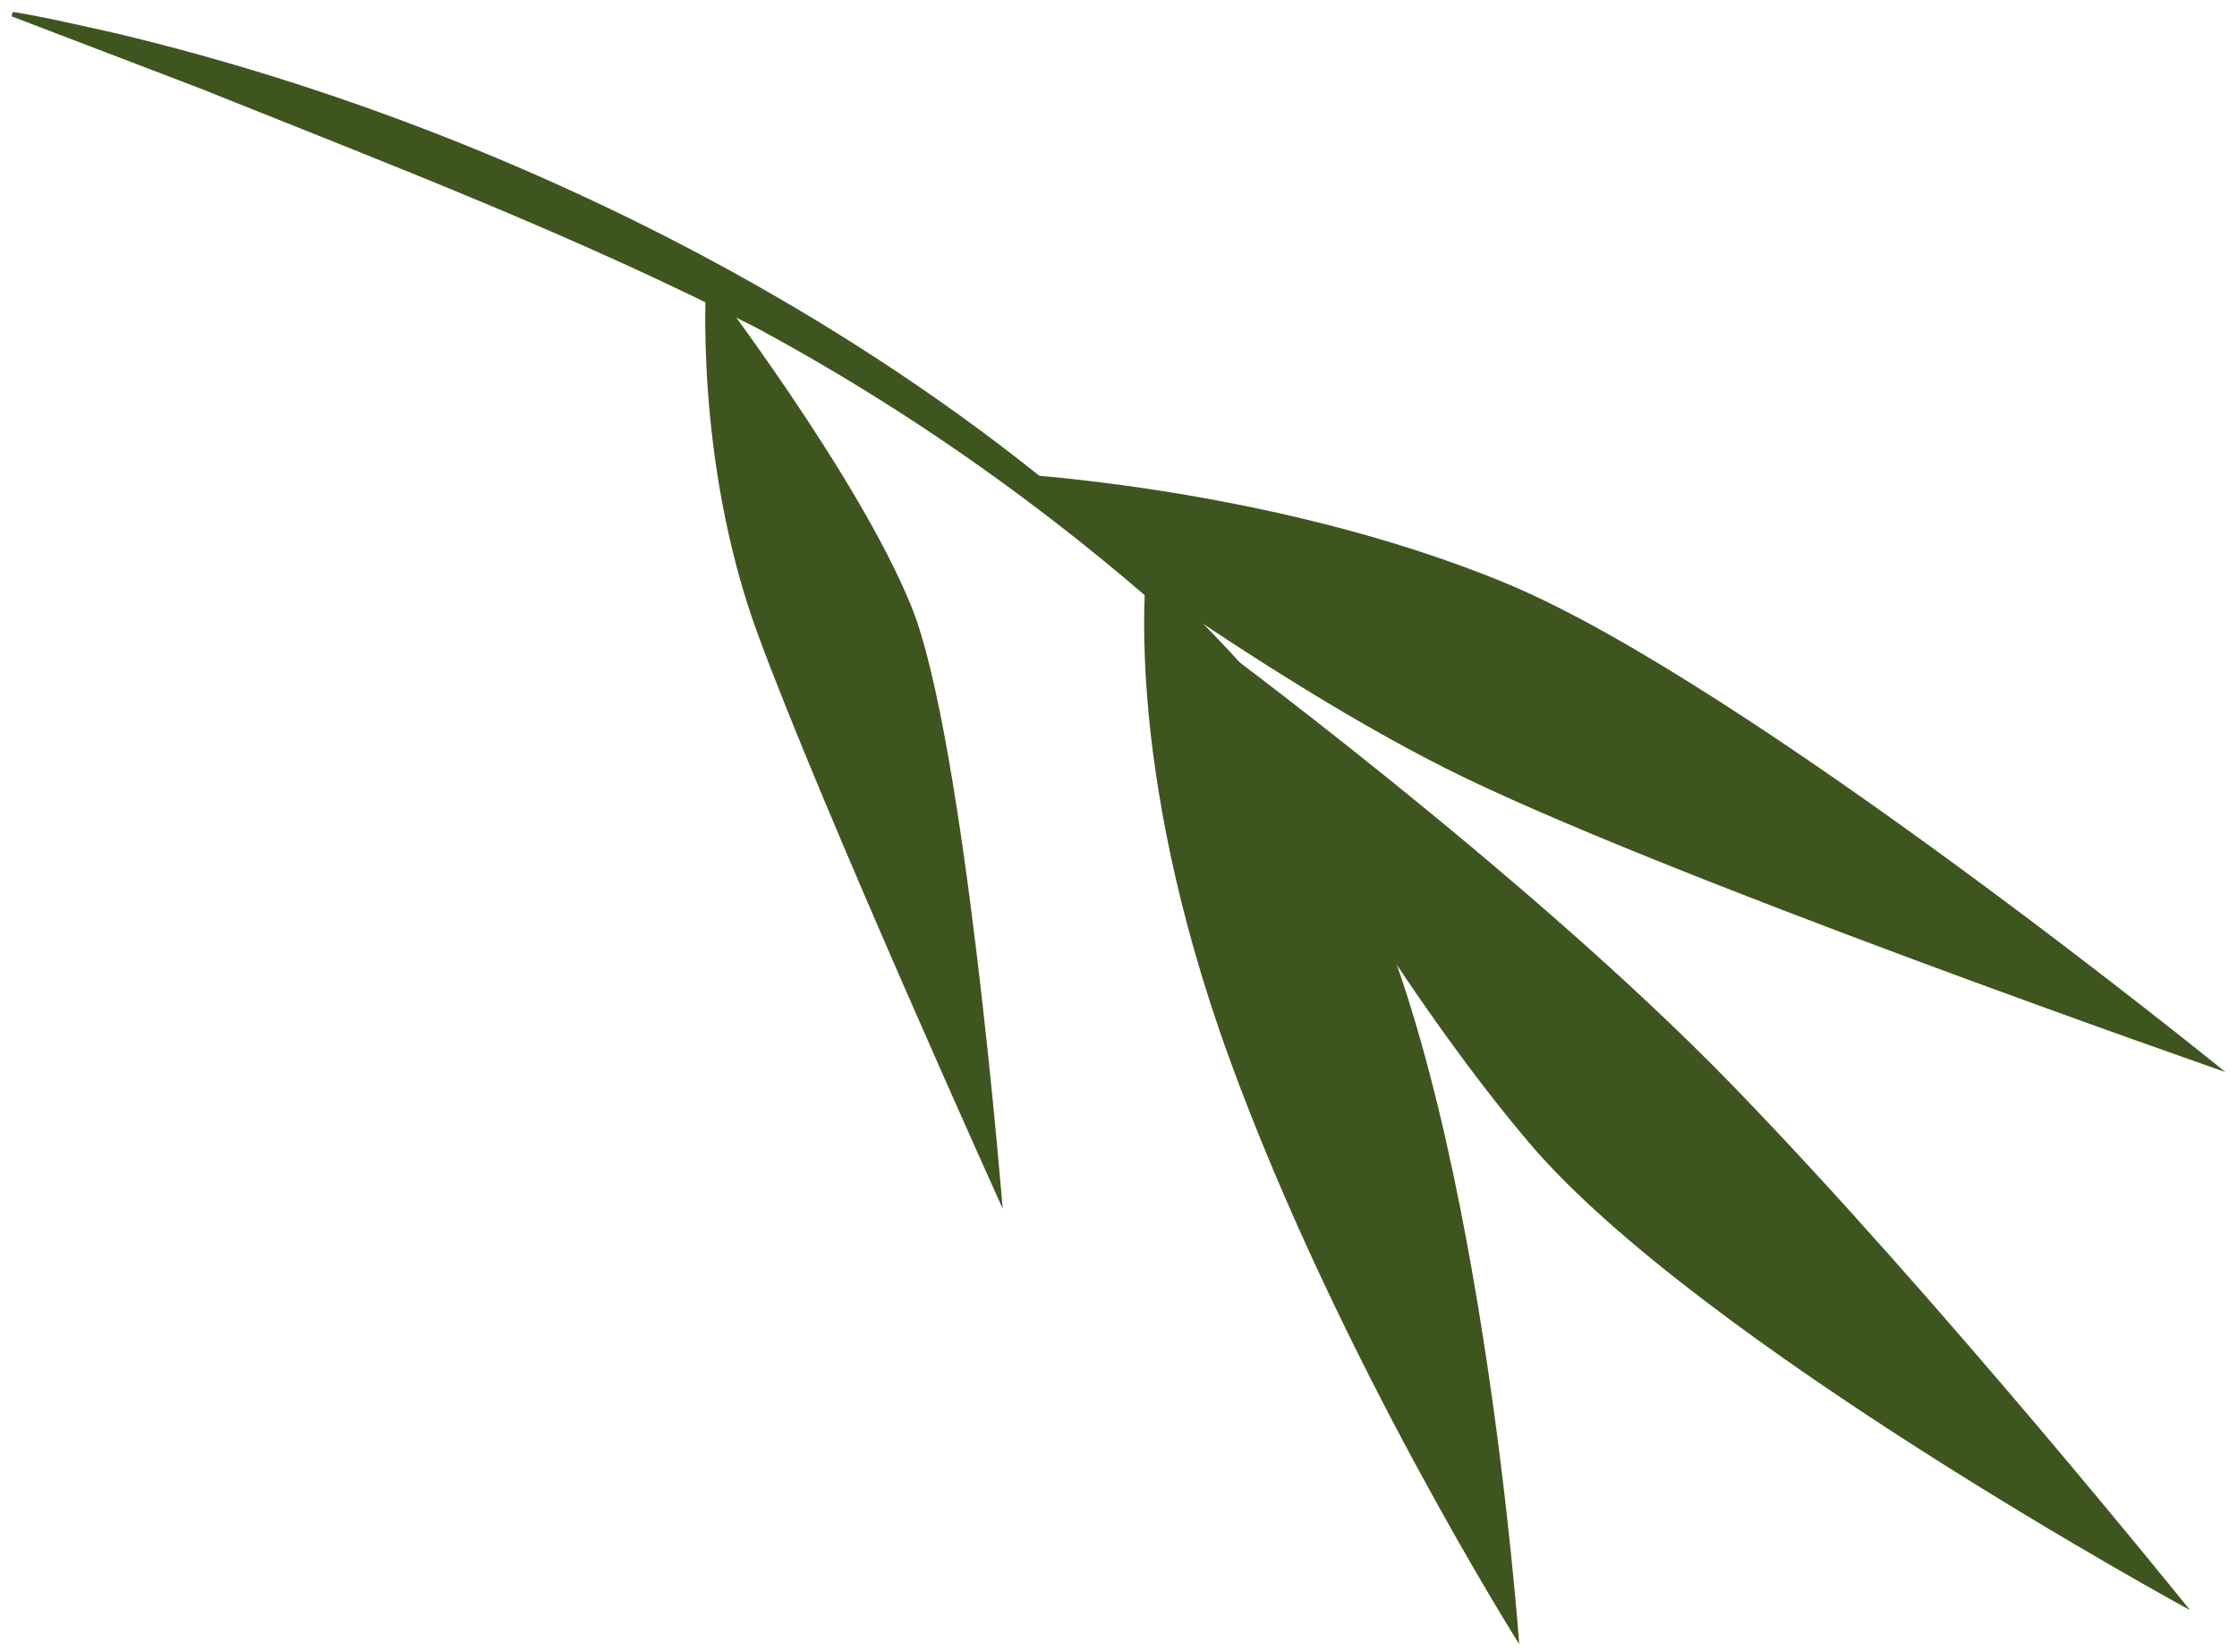
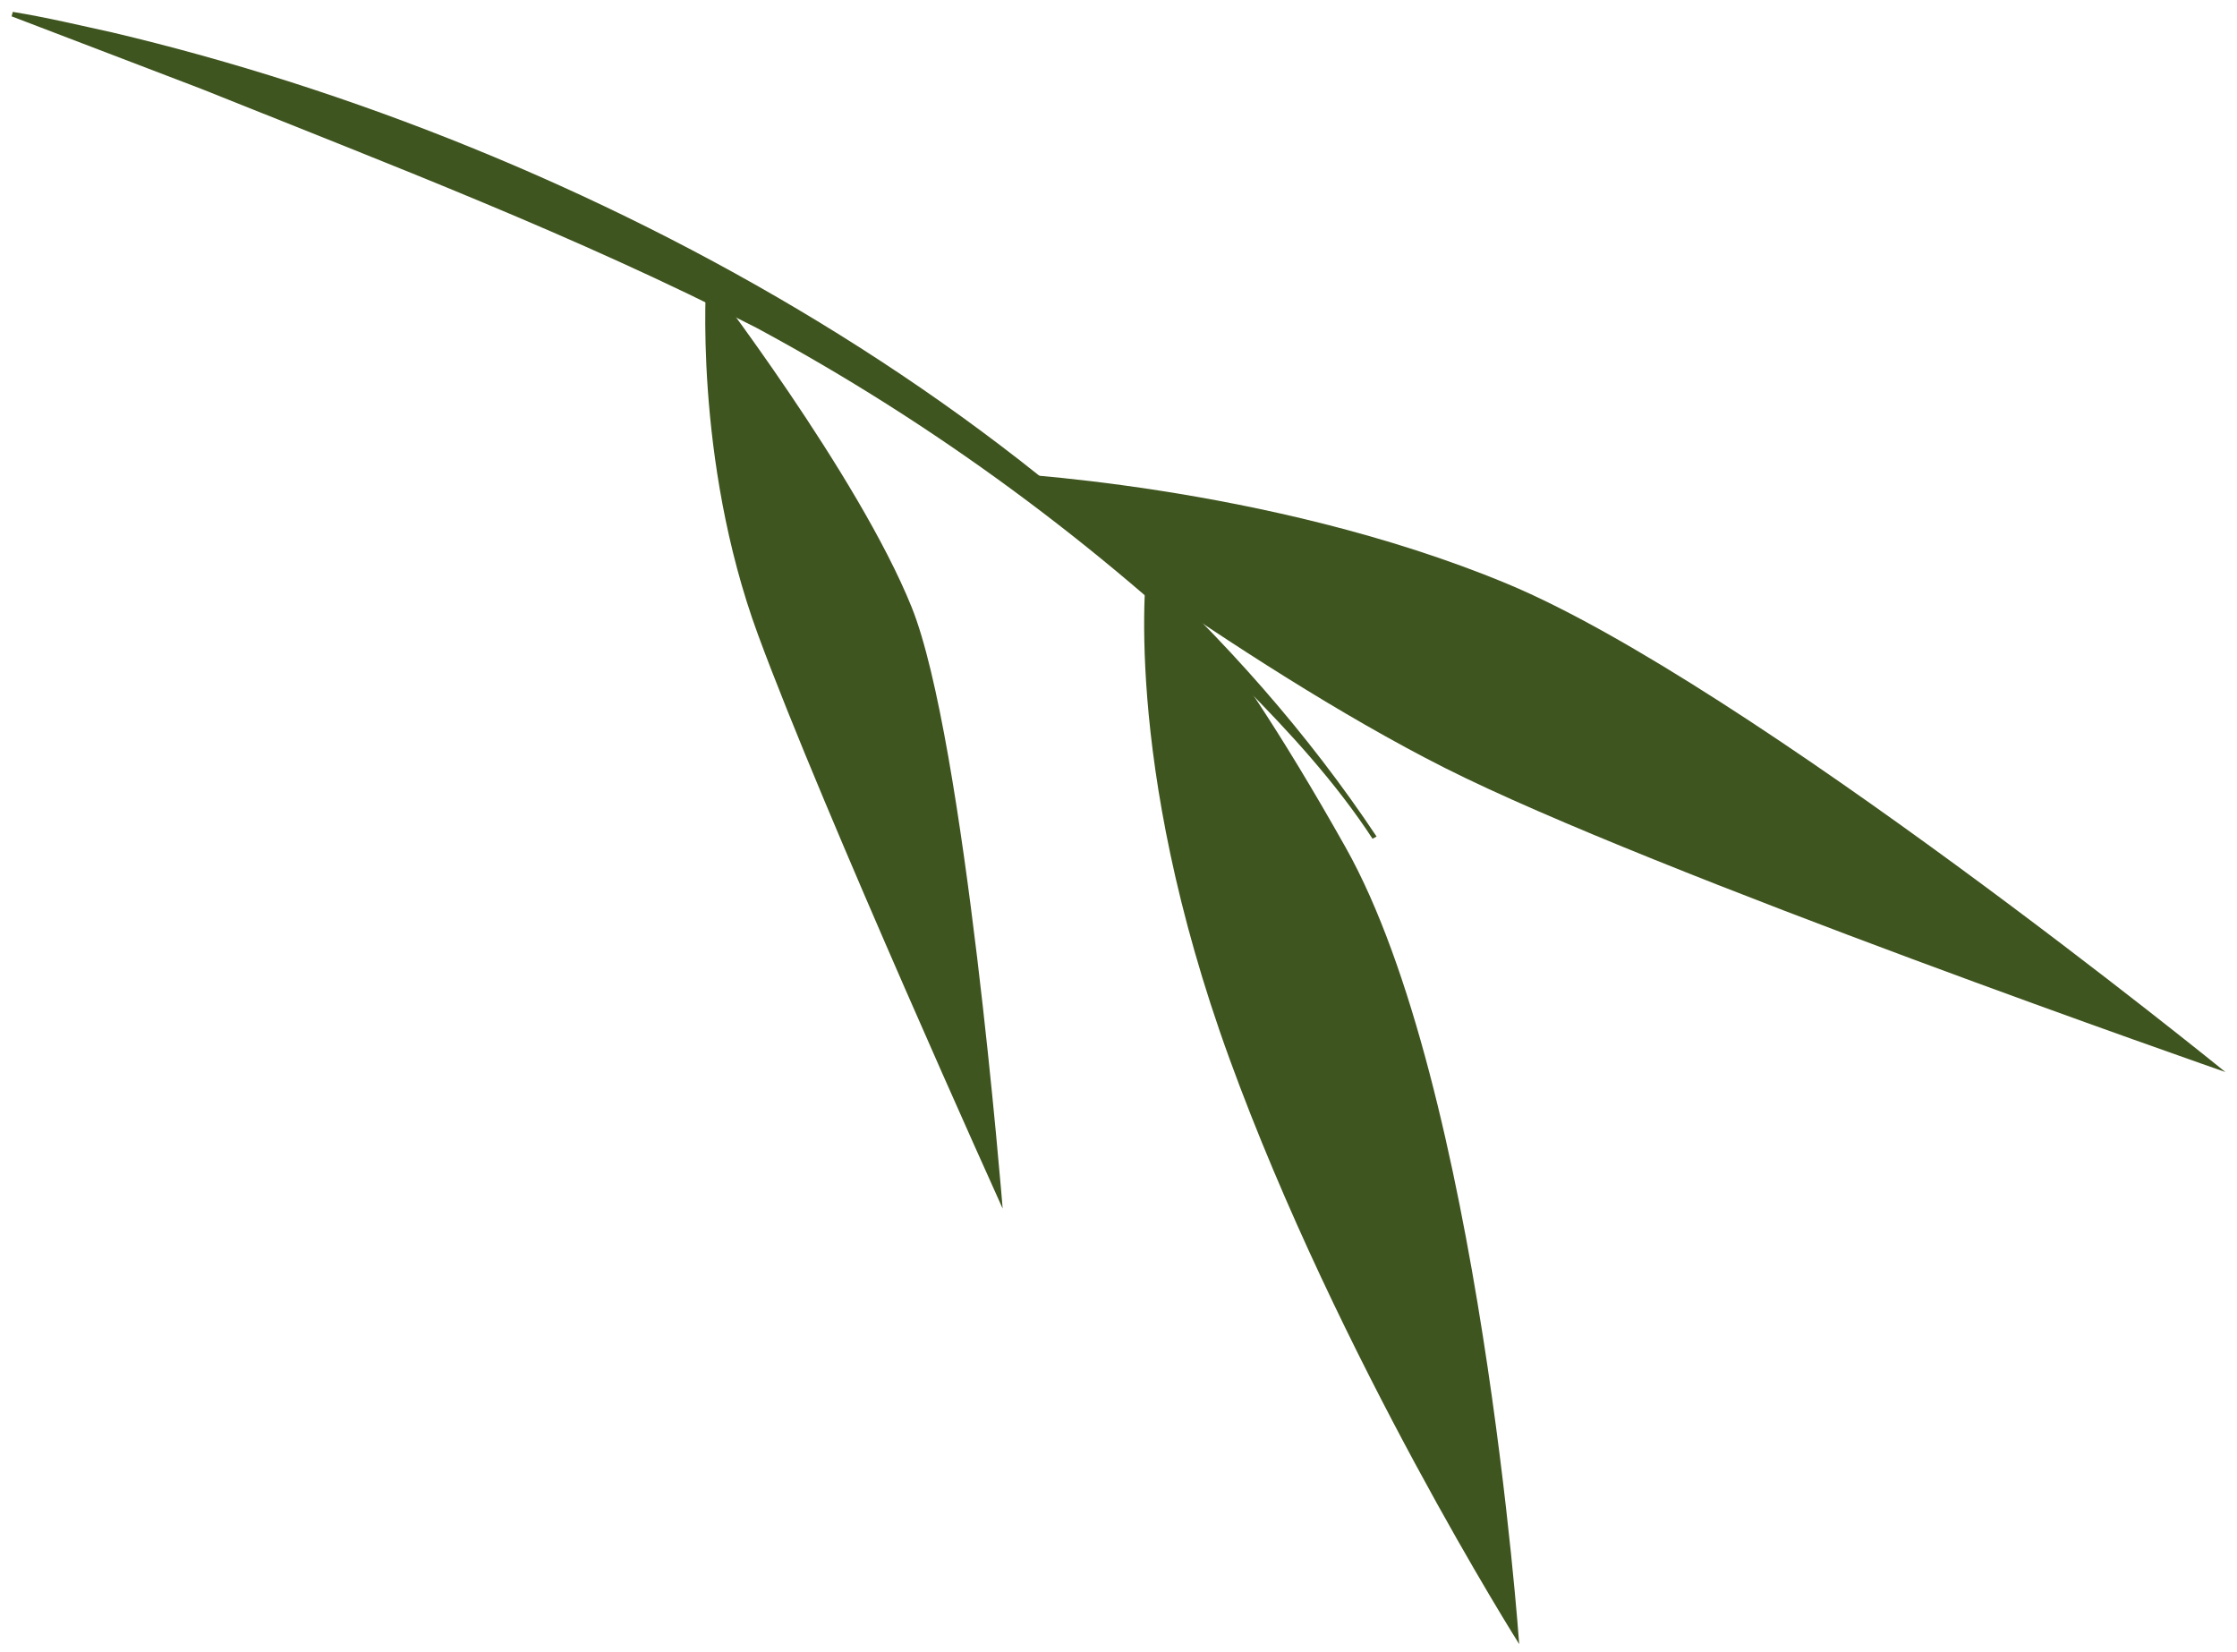
<svg xmlns="http://www.w3.org/2000/svg" width="172" height="127" viewBox="0 0 172 127" fill="none">
  <path d="M105.843 64.311C84.785 32.69 45.027 11.103 8.662 2.5C6.107 1.942 3.57 1.33 0.983 0.914L0.892 1.256L15.459 6.825C29.848 12.599 44.375 18.134 58.168 25.204C71.755 32.52 84.442 41.859 95.538 52.639C99.17 56.311 102.707 60.159 105.534 64.484L105.843 64.311Z" fill="#3F551F" />
  <path d="M54.313 21.323C54.313 21.323 53.282 35.21 58.281 48.793C63.279 62.376 77.094 92.918 77.094 92.918C77.094 92.918 74.191 56.847 70.097 46.681C66.002 36.515 54.313 21.323 54.313 21.323Z" fill="#3F551F" />
  <path d="M76.171 36.304C76.171 36.304 95.121 50.976 111.087 59.035C127.052 67.095 171.108 82.417 171.108 82.417C171.108 82.417 134.349 52.553 115.862 44.871C97.376 37.19 76.171 36.304 76.171 36.304Z" fill="#3F551F" />
-   <path d="M92.362 48.711C92.362 48.711 117.148 66.909 133.146 83.378C149.152 99.856 168.389 123.787 168.389 123.787C168.389 123.787 130.653 103.269 117.565 87.847C104.479 72.424 92.362 48.711 92.362 48.711Z" fill="#3F551F" />
  <path d="M88.198 43.297C88.198 43.297 86.126 58.323 94.537 81.406C102.949 104.49 116.809 126.398 116.809 126.398C116.809 126.398 113.785 83.498 103.459 65.14C93.134 46.779 88.198 43.297 88.198 43.297Z" fill="#3F551F" />
</svg>